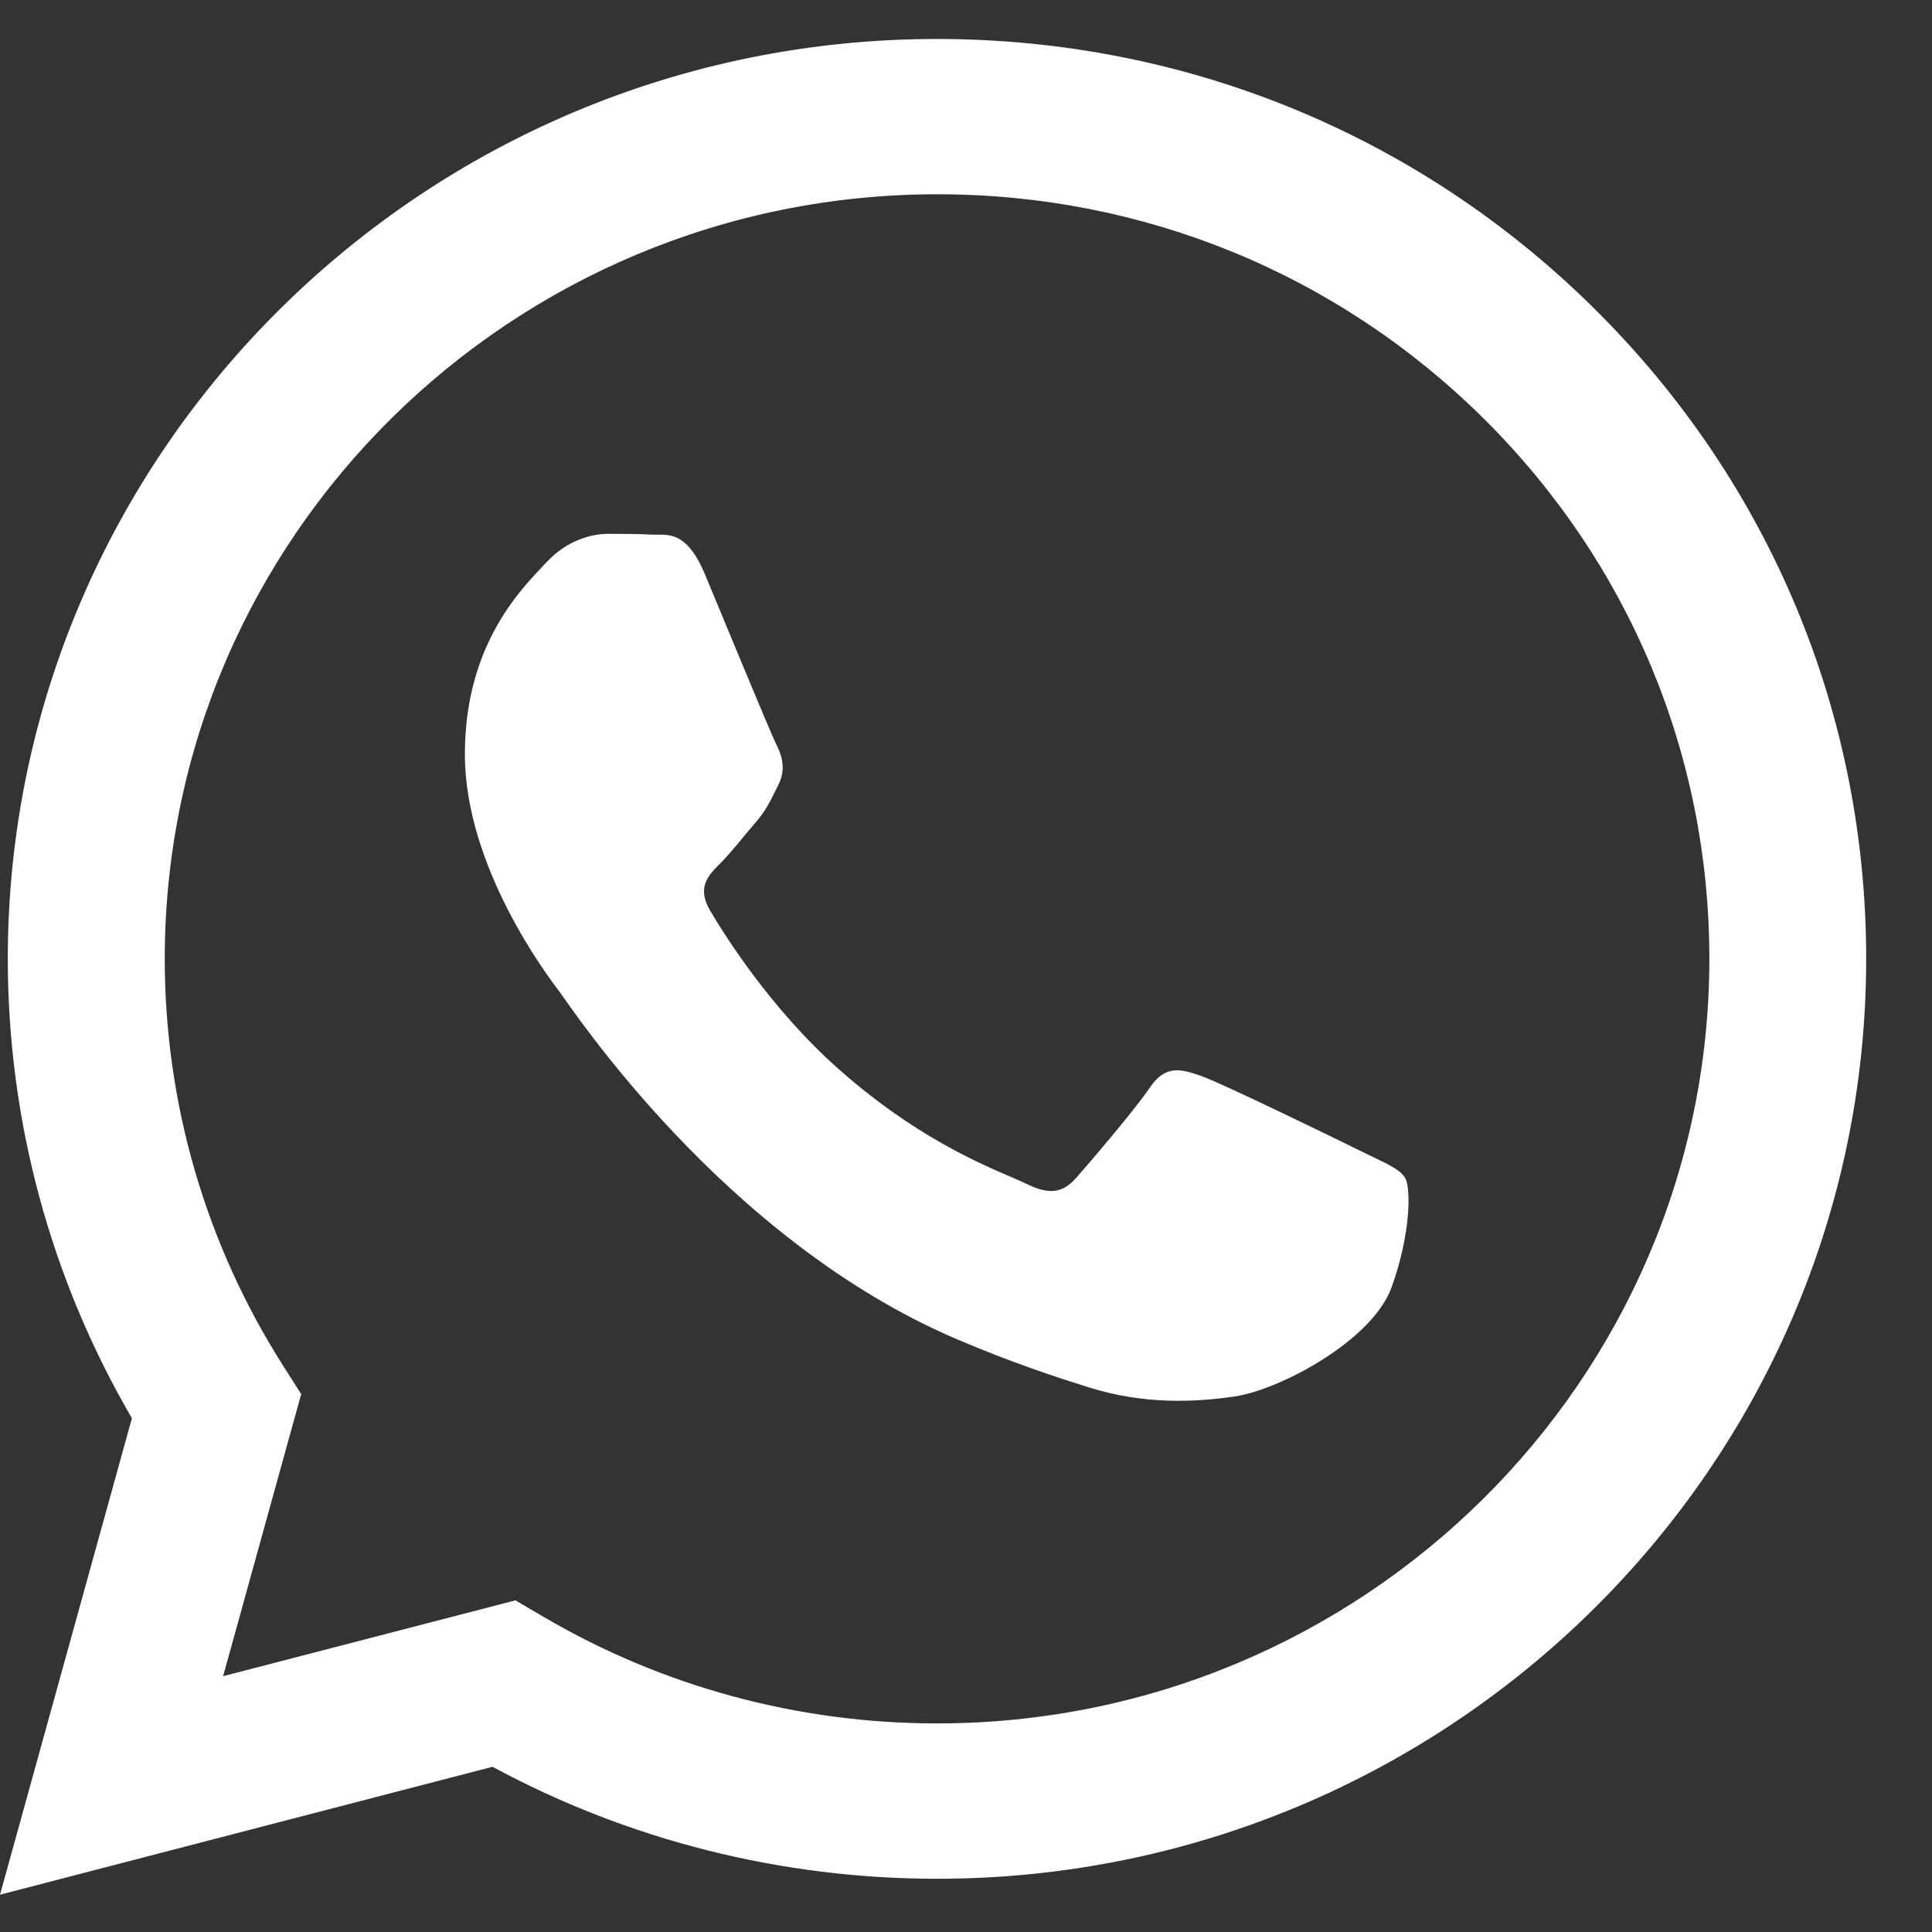
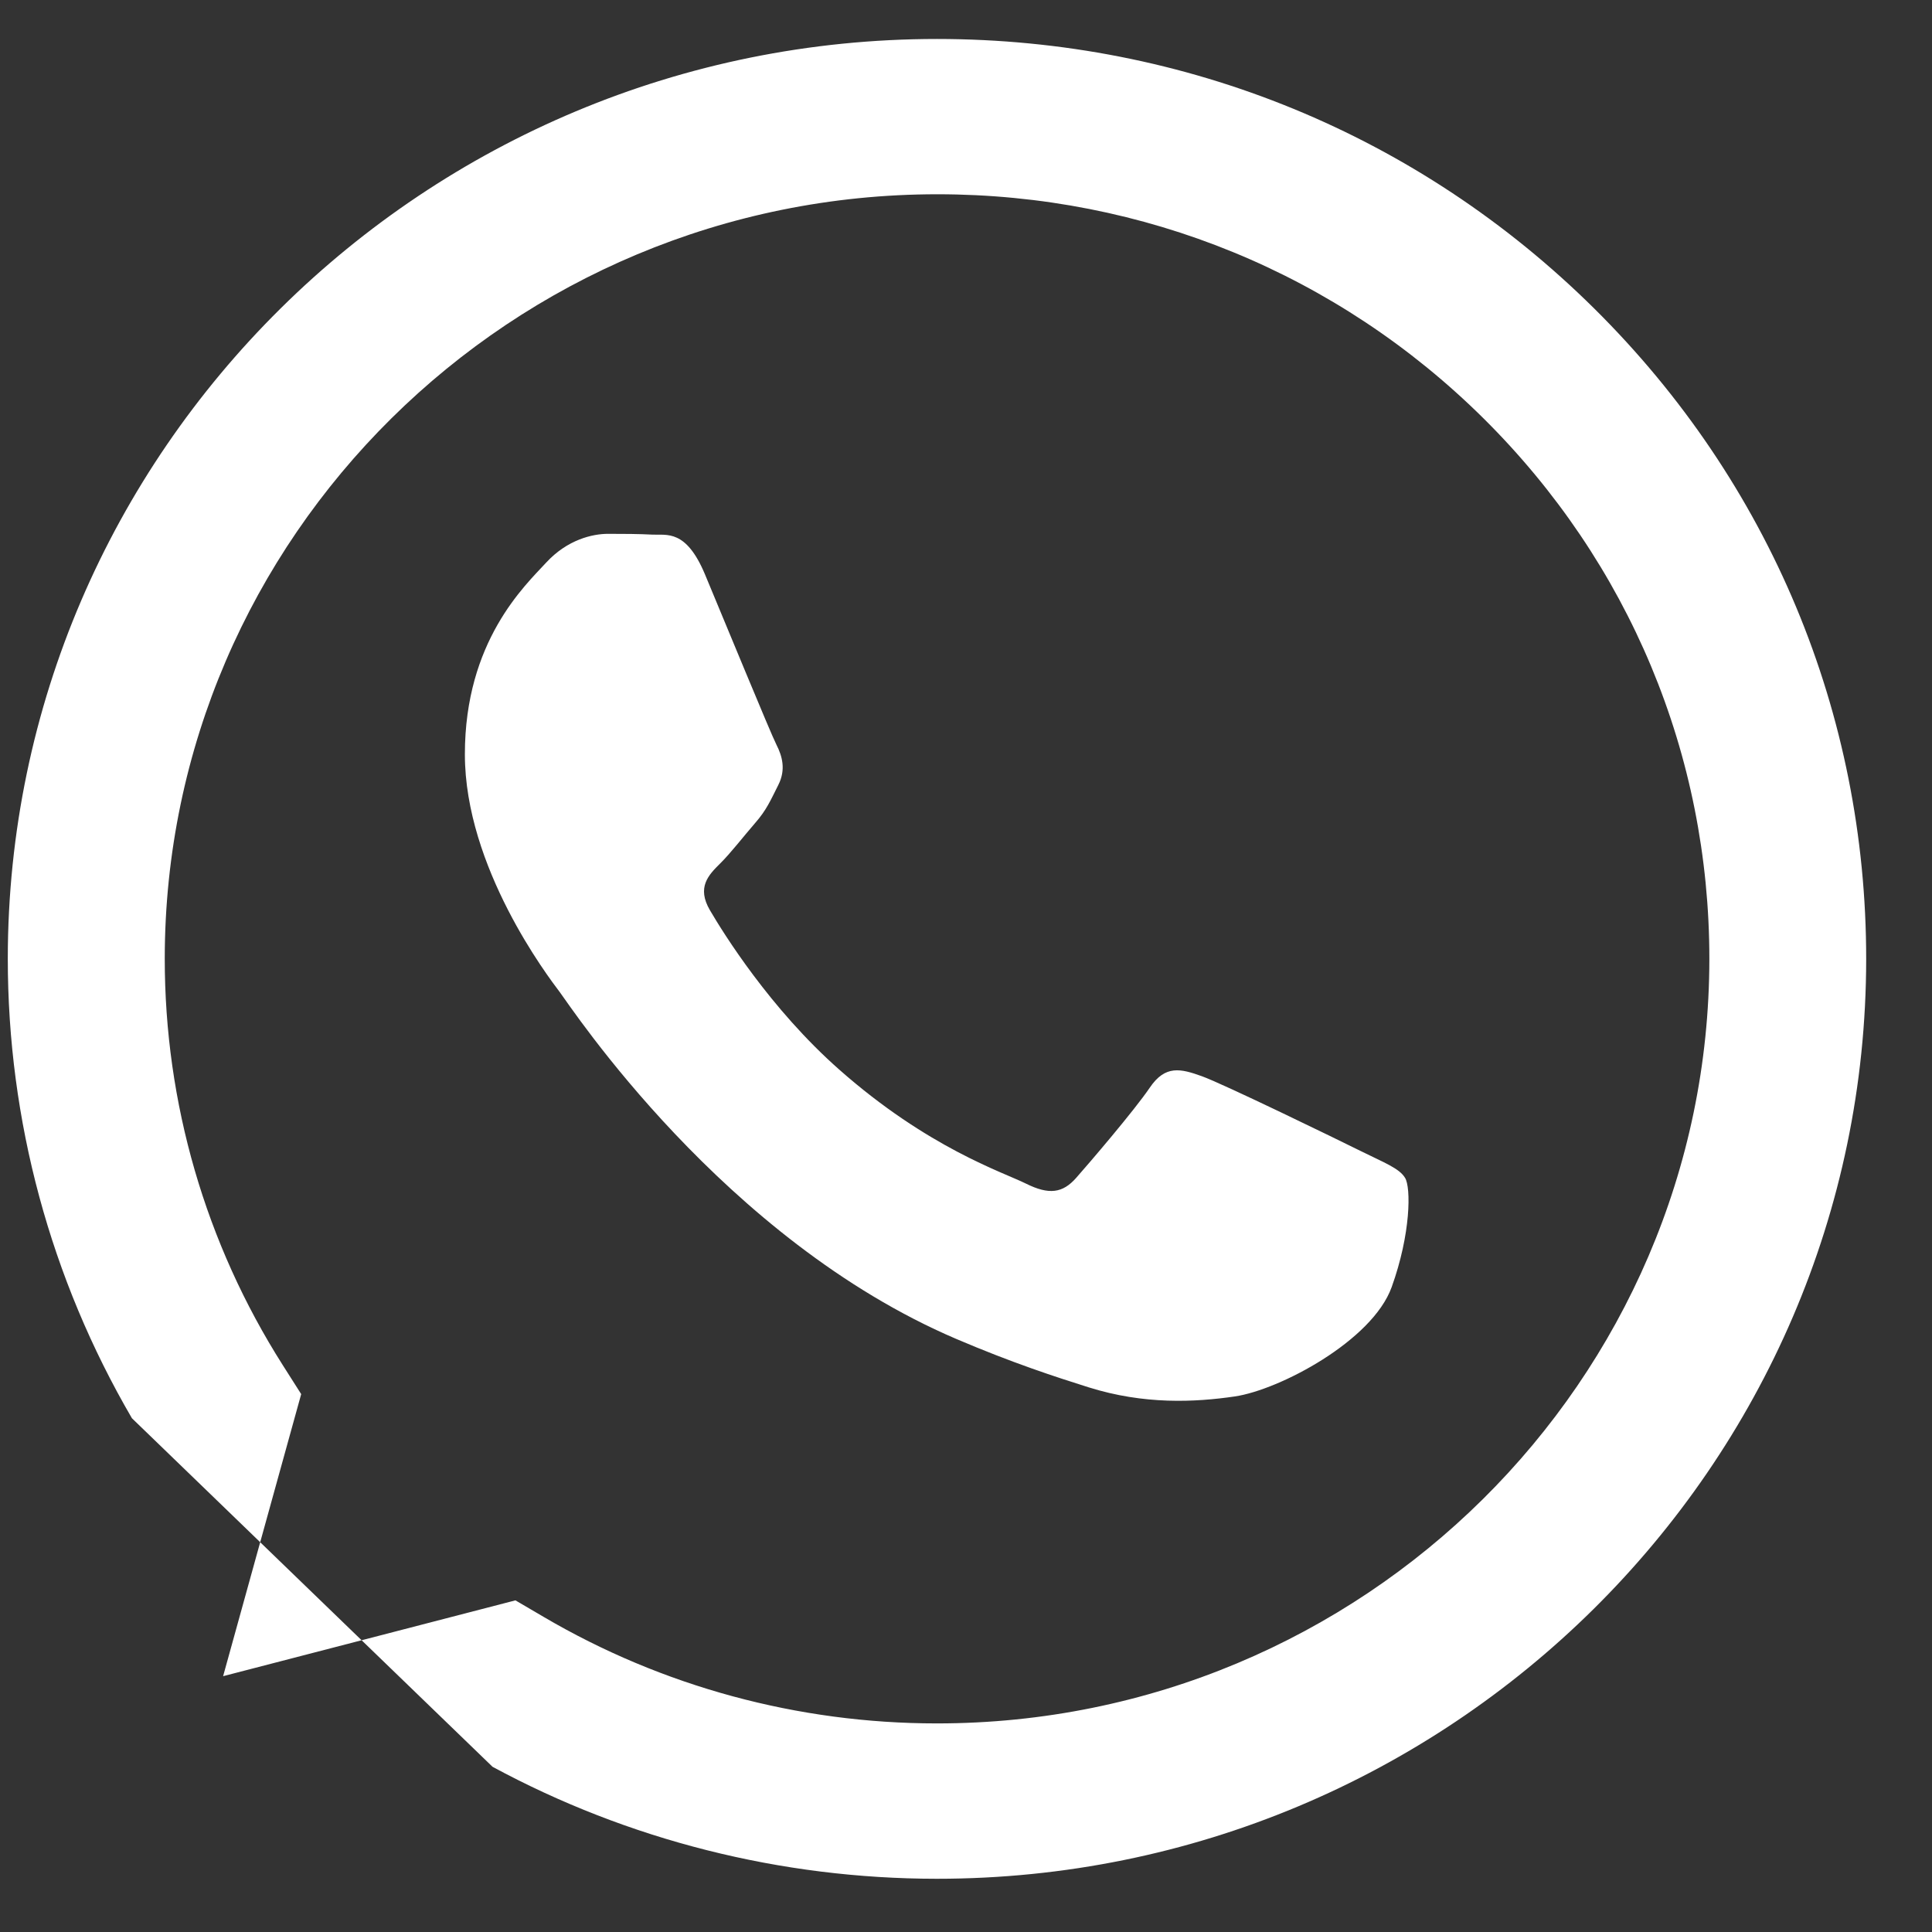
<svg xmlns="http://www.w3.org/2000/svg" width="29" height="29" viewBox="0 0 29 29" fill="none">
  <rect x="0" y="0" width="29" height="29" fill="#333333" stroke="none" />
-   <path fill-rule="evenodd" clip-rule="evenodd" d="M23.932 4.633C21.298 2.024 17.796 0.586 14.065 0.585C6.378 0.585 0.121 6.776 0.117 14.387C0.116 16.82 0.759 19.195 1.98 21.288L0 28.44L7.393 26.52C9.43 27.621 11.724 28.2 14.058 28.201H14.064C21.75 28.201 28.008 22.009 28.012 14.398C28.014 10.71 26.565 7.241 23.932 4.633ZM14.065 25.869H14.06C11.98 25.869 9.941 25.316 8.16 24.27L7.737 24.022L3.349 25.16L4.521 20.926L4.245 20.492C3.084 18.665 2.472 16.554 2.473 14.387C2.476 8.062 7.677 2.916 14.071 2.916C17.167 2.916 20.078 4.111 22.267 6.279C24.455 8.448 25.659 11.33 25.658 14.395C25.655 20.723 20.454 25.869 14.065 25.869ZM20.424 17.277C20.076 17.104 18.362 16.27 18.042 16.155C17.723 16.04 17.491 15.982 17.258 16.327C17.024 16.671 16.358 17.449 16.154 17.68C15.951 17.91 15.747 17.939 15.399 17.766C15.05 17.593 13.927 17.23 12.596 16.054C11.56 15.139 10.86 14.01 10.657 13.664C10.454 13.318 10.636 13.133 10.81 12.961C10.967 12.806 11.158 12.558 11.333 12.356C11.508 12.157 11.566 12.013 11.683 11.782C11.799 11.552 11.742 11.35 11.654 11.177C11.566 11.005 10.869 9.307 10.58 8.617C10.297 7.944 10.01 8.035 9.795 8.025C9.592 8.014 9.36 8.013 9.127 8.013C8.894 8.013 8.517 8.099 8.198 8.445C7.879 8.791 6.978 9.625 6.978 11.322C6.978 13.02 8.227 14.66 8.401 14.89C8.574 15.12 10.858 18.604 14.354 20.098C15.185 20.453 15.835 20.665 16.34 20.824C17.175 21.086 17.935 21.049 18.536 20.961C19.206 20.862 20.598 20.127 20.889 19.321C21.179 18.516 21.179 17.824 21.091 17.681C21.005 17.536 20.772 17.45 20.424 17.277Z" fill="white" />
+   <path fill-rule="evenodd" clip-rule="evenodd" d="M23.932 4.633C21.298 2.024 17.796 0.586 14.065 0.585C6.378 0.585 0.121 6.776 0.117 14.387C0.116 16.82 0.759 19.195 1.98 21.288L7.393 26.52C9.43 27.621 11.724 28.2 14.058 28.201H14.064C21.75 28.201 28.008 22.009 28.012 14.398C28.014 10.71 26.565 7.241 23.932 4.633ZM14.065 25.869H14.06C11.98 25.869 9.941 25.316 8.16 24.27L7.737 24.022L3.349 25.16L4.521 20.926L4.245 20.492C3.084 18.665 2.472 16.554 2.473 14.387C2.476 8.062 7.677 2.916 14.071 2.916C17.167 2.916 20.078 4.111 22.267 6.279C24.455 8.448 25.659 11.33 25.658 14.395C25.655 20.723 20.454 25.869 14.065 25.869ZM20.424 17.277C20.076 17.104 18.362 16.27 18.042 16.155C17.723 16.04 17.491 15.982 17.258 16.327C17.024 16.671 16.358 17.449 16.154 17.68C15.951 17.91 15.747 17.939 15.399 17.766C15.05 17.593 13.927 17.23 12.596 16.054C11.56 15.139 10.86 14.01 10.657 13.664C10.454 13.318 10.636 13.133 10.81 12.961C10.967 12.806 11.158 12.558 11.333 12.356C11.508 12.157 11.566 12.013 11.683 11.782C11.799 11.552 11.742 11.35 11.654 11.177C11.566 11.005 10.869 9.307 10.58 8.617C10.297 7.944 10.01 8.035 9.795 8.025C9.592 8.014 9.36 8.013 9.127 8.013C8.894 8.013 8.517 8.099 8.198 8.445C7.879 8.791 6.978 9.625 6.978 11.322C6.978 13.02 8.227 14.66 8.401 14.89C8.574 15.12 10.858 18.604 14.354 20.098C15.185 20.453 15.835 20.665 16.34 20.824C17.175 21.086 17.935 21.049 18.536 20.961C19.206 20.862 20.598 20.127 20.889 19.321C21.179 18.516 21.179 17.824 21.091 17.681C21.005 17.536 20.772 17.45 20.424 17.277Z" fill="white" />
</svg>